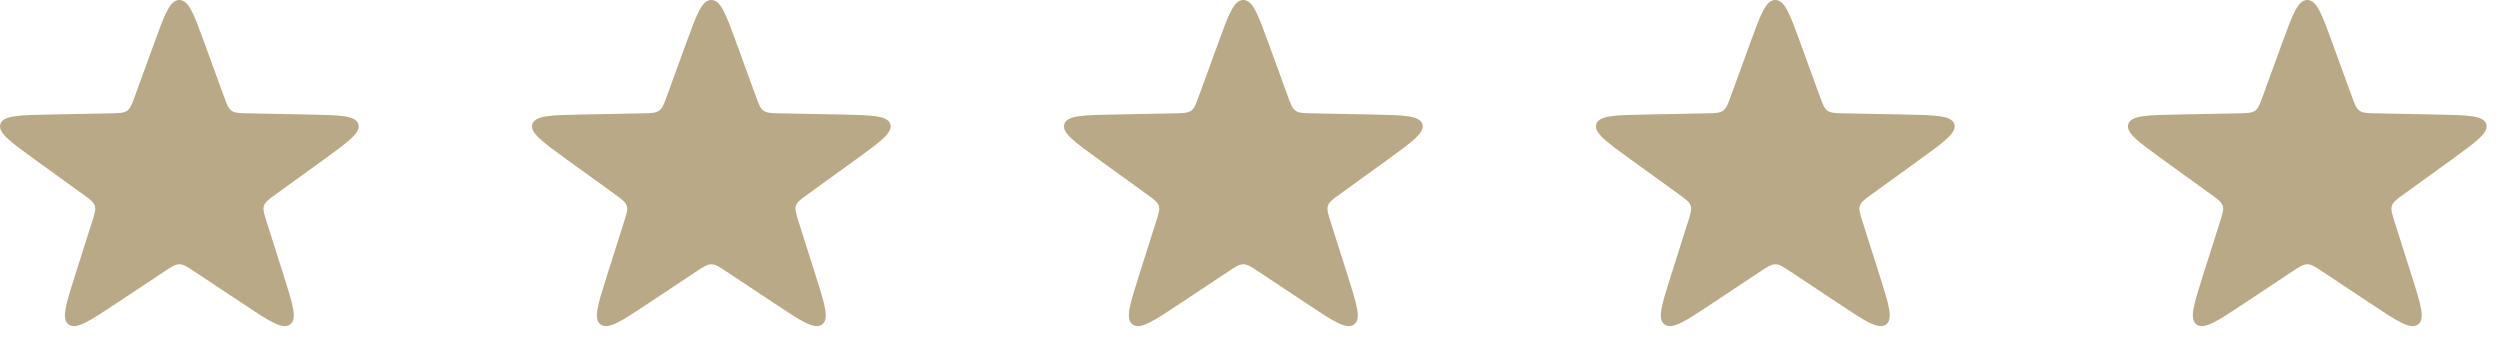
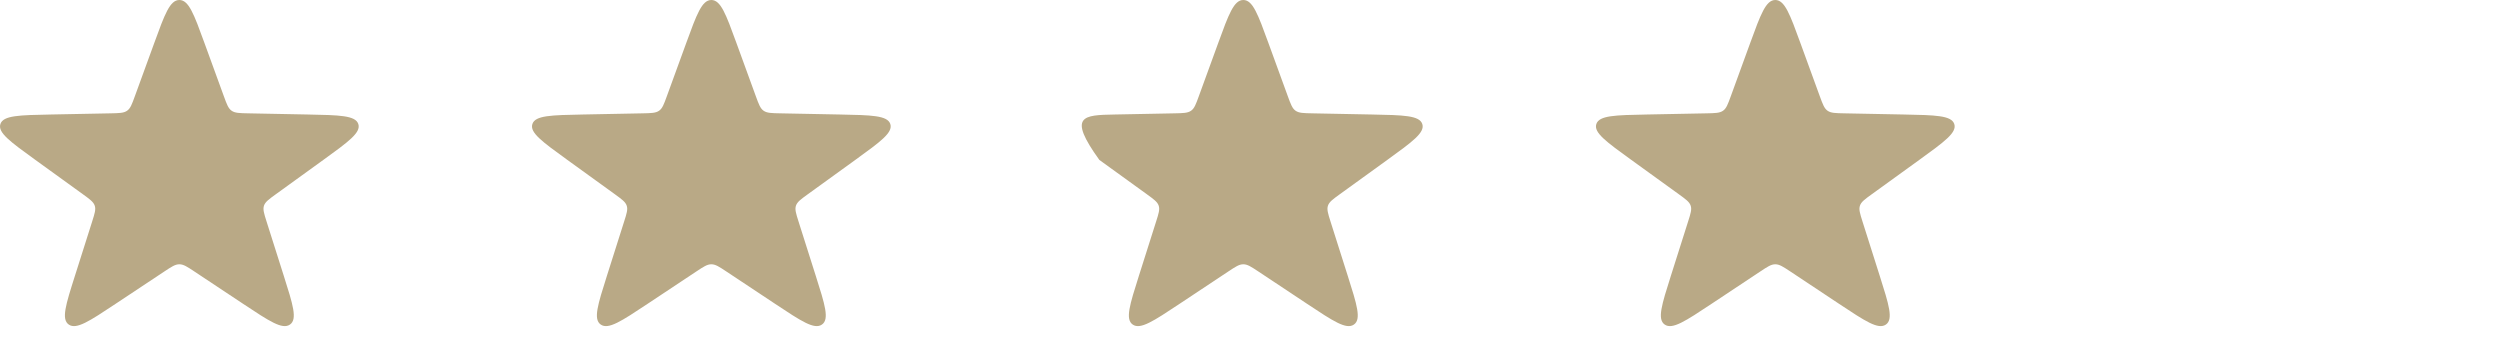
<svg xmlns="http://www.w3.org/2000/svg" width="101" height="14" viewBox="0 0 101 14" fill="none">
  <path d="M6.235 1.729C6.655 0.576 6.865 -1.75563e-08 7.246 0C7.627 1.75563e-08 7.837 0.576 8.257 1.729L9.046 3.894C9.164 4.218 9.223 4.381 9.359 4.475C9.495 4.569 9.675 4.572 10.035 4.579L12.438 4.626C13.718 4.651 14.358 4.663 14.475 5.008C14.593 5.354 14.083 5.722 13.063 6.46L11.148 7.844C10.861 8.052 10.717 8.155 10.665 8.308C10.614 8.46 10.666 8.624 10.77 8.953L11.466 11.147C11.837 12.315 12.022 12.899 11.714 13.112C11.406 13.326 10.881 12.977 9.83 12.28L7.857 10.971C7.562 10.775 7.414 10.677 7.246 10.677C7.078 10.677 6.93 10.775 6.635 10.971L4.662 12.28C3.611 12.977 3.086 13.326 2.778 13.112C2.47 12.899 2.655 12.315 3.026 11.147L3.722 8.953C3.826 8.624 3.879 8.46 3.827 8.308C3.775 8.155 3.631 8.052 3.344 7.844L1.429 6.46C0.409 5.722 -0.101 5.354 0.017 5.008C0.134 4.663 0.774 4.651 2.054 4.626L4.457 4.579C4.817 4.572 4.997 4.569 5.133 4.475C5.269 4.381 5.328 4.218 5.446 3.894L6.235 1.729Z" fill="#B9A986" />
  <path d="M27.727 1.729C28.147 0.576 28.358 -1.75563e-08 28.738 0C29.119 1.75563e-08 29.329 0.576 29.749 1.729L30.538 3.894C30.656 4.218 30.716 4.381 30.851 4.475C30.987 4.569 31.167 4.572 31.527 4.579L33.93 4.626C35.21 4.651 35.85 4.663 35.968 5.008C36.085 5.354 35.575 5.722 34.555 6.46L32.64 7.844C32.353 8.052 32.209 8.155 32.157 8.308C32.106 8.46 32.158 8.624 32.262 8.953L32.958 11.147C33.329 12.315 33.514 12.899 33.206 13.112C32.898 13.326 32.373 12.977 31.322 12.28L29.349 10.971C29.054 10.775 28.906 10.677 28.738 10.677C28.57 10.677 28.422 10.775 28.127 10.971L26.154 12.28C25.103 12.977 24.578 13.326 24.27 13.112C23.962 12.899 24.148 12.315 24.518 11.147L25.214 8.953C25.319 8.624 25.371 8.46 25.319 8.308C25.267 8.155 25.123 8.052 24.836 7.844L22.921 6.46C21.901 5.722 21.391 5.354 21.509 5.008C21.626 4.663 22.266 4.651 23.546 4.626L25.949 4.579C26.309 4.572 26.489 4.569 26.625 4.475C26.761 4.381 26.82 4.218 26.938 3.894L27.727 1.729Z" fill="#B9A986" />
-   <path d="M49.219 1.729C49.639 0.576 49.85 -1.75563e-08 50.23 0C50.611 1.75563e-08 50.821 0.576 51.241 1.729L52.03 3.894C52.148 4.218 52.208 4.381 52.343 4.475C52.479 4.569 52.659 4.572 53.019 4.579L55.422 4.626C56.702 4.651 57.342 4.663 57.46 5.008C57.577 5.354 57.067 5.722 56.047 6.46L54.132 7.844C53.845 8.052 53.701 8.155 53.65 8.308C53.598 8.46 53.65 8.624 53.754 8.953L54.45 11.147C54.821 12.315 55.006 12.899 54.698 13.112C54.39 13.326 53.865 12.977 52.814 12.28L50.842 10.971C50.546 10.775 50.398 10.677 50.23 10.677C50.062 10.677 49.914 10.775 49.619 10.971L47.646 12.28C46.595 12.977 46.07 13.326 45.762 13.112C45.454 12.899 45.64 12.315 46.01 11.147L46.706 8.953C46.811 8.624 46.863 8.46 46.811 8.308C46.759 8.155 46.615 8.052 46.328 7.844L44.413 6.46C43.393 5.722 42.883 5.354 43.001 5.008C43.118 4.663 43.758 4.651 45.038 4.626L47.441 4.579C47.801 4.572 47.981 4.569 48.117 4.475C48.253 4.381 48.312 4.218 48.43 3.894L49.219 1.729Z" fill="#B9A986" />
+   <path d="M49.219 1.729C49.639 0.576 49.85 -1.75563e-08 50.23 0C50.611 1.75563e-08 50.821 0.576 51.241 1.729L52.03 3.894C52.148 4.218 52.208 4.381 52.343 4.475C52.479 4.569 52.659 4.572 53.019 4.579L55.422 4.626C56.702 4.651 57.342 4.663 57.46 5.008C57.577 5.354 57.067 5.722 56.047 6.46L54.132 7.844C53.845 8.052 53.701 8.155 53.65 8.308C53.598 8.46 53.65 8.624 53.754 8.953L54.45 11.147C54.821 12.315 55.006 12.899 54.698 13.112C54.39 13.326 53.865 12.977 52.814 12.28L50.842 10.971C50.546 10.775 50.398 10.677 50.23 10.677C50.062 10.677 49.914 10.775 49.619 10.971L47.646 12.28C46.595 12.977 46.07 13.326 45.762 13.112C45.454 12.899 45.64 12.315 46.01 11.147L46.706 8.953C46.811 8.624 46.863 8.46 46.811 8.308C46.759 8.155 46.615 8.052 46.328 7.844L44.413 6.46C43.118 4.663 43.758 4.651 45.038 4.626L47.441 4.579C47.801 4.572 47.981 4.569 48.117 4.475C48.253 4.381 48.312 4.218 48.43 3.894L49.219 1.729Z" fill="#B9A986" />
  <path d="M70.711 1.729C71.132 0.576 71.342 -1.75563e-08 71.722 0C72.103 1.75563e-08 72.313 0.576 72.733 1.729L73.522 3.894C73.641 4.218 73.7 4.381 73.835 4.475C73.971 4.569 74.151 4.572 74.511 4.579L76.914 4.626C78.194 4.651 78.834 4.663 78.952 5.008C79.069 5.354 78.559 5.722 77.539 6.46L75.624 7.844C75.337 8.052 75.193 8.155 75.142 8.308C75.09 8.46 75.142 8.624 75.246 8.953L75.942 11.147C76.313 12.315 76.498 12.899 76.19 13.112C75.882 13.326 75.357 12.977 74.306 12.28L72.334 10.971C72.038 10.775 71.89 10.677 71.722 10.677C71.554 10.677 71.406 10.775 71.111 10.971L69.138 12.28C68.087 12.977 67.562 13.326 67.254 13.112C66.946 12.899 67.132 12.315 67.502 11.147L68.198 8.953C68.303 8.624 68.355 8.46 68.303 8.308C68.251 8.155 68.108 8.052 67.82 7.844L65.905 6.46C64.885 5.722 64.375 5.354 64.493 5.008C64.61 4.663 65.25 4.651 66.53 4.626L68.933 4.579C69.293 4.572 69.473 4.569 69.609 4.475C69.745 4.381 69.804 4.218 69.922 3.894L70.711 1.729Z" fill="#B9A986" />
-   <path d="M92.203 1.729C92.624 0.576 92.834 -1.75563e-08 93.214 0C93.595 1.75563e-08 93.805 0.576 94.225 1.729L95.014 3.894C95.133 4.218 95.192 4.381 95.328 4.475C95.463 4.569 95.643 4.572 96.004 4.579L98.406 4.626C99.686 4.651 100.326 4.663 100.444 5.008C100.561 5.354 100.051 5.722 99.031 6.46L97.116 7.844C96.829 8.052 96.686 8.155 96.634 8.308C96.582 8.46 96.634 8.624 96.738 8.953L97.434 11.147C97.805 12.315 97.99 12.899 97.682 13.112C97.374 13.326 96.849 12.977 95.798 12.28L93.826 10.971C93.53 10.775 93.382 10.677 93.214 10.677C93.046 10.677 92.899 10.775 92.603 10.971L90.63 12.28C89.579 12.977 89.054 13.326 88.746 13.112C88.438 12.899 88.624 12.315 88.994 11.147L89.69 8.953C89.795 8.624 89.847 8.46 89.795 8.308C89.743 8.155 89.6 8.052 89.313 7.844L87.397 6.46C86.377 5.722 85.867 5.354 85.985 5.008C86.103 4.663 86.742 4.651 88.022 4.626L90.425 4.579C90.785 4.572 90.965 4.569 91.101 4.475C91.237 4.381 91.296 4.218 91.414 3.894L92.203 1.729Z" fill="#B9A986" />
</svg>